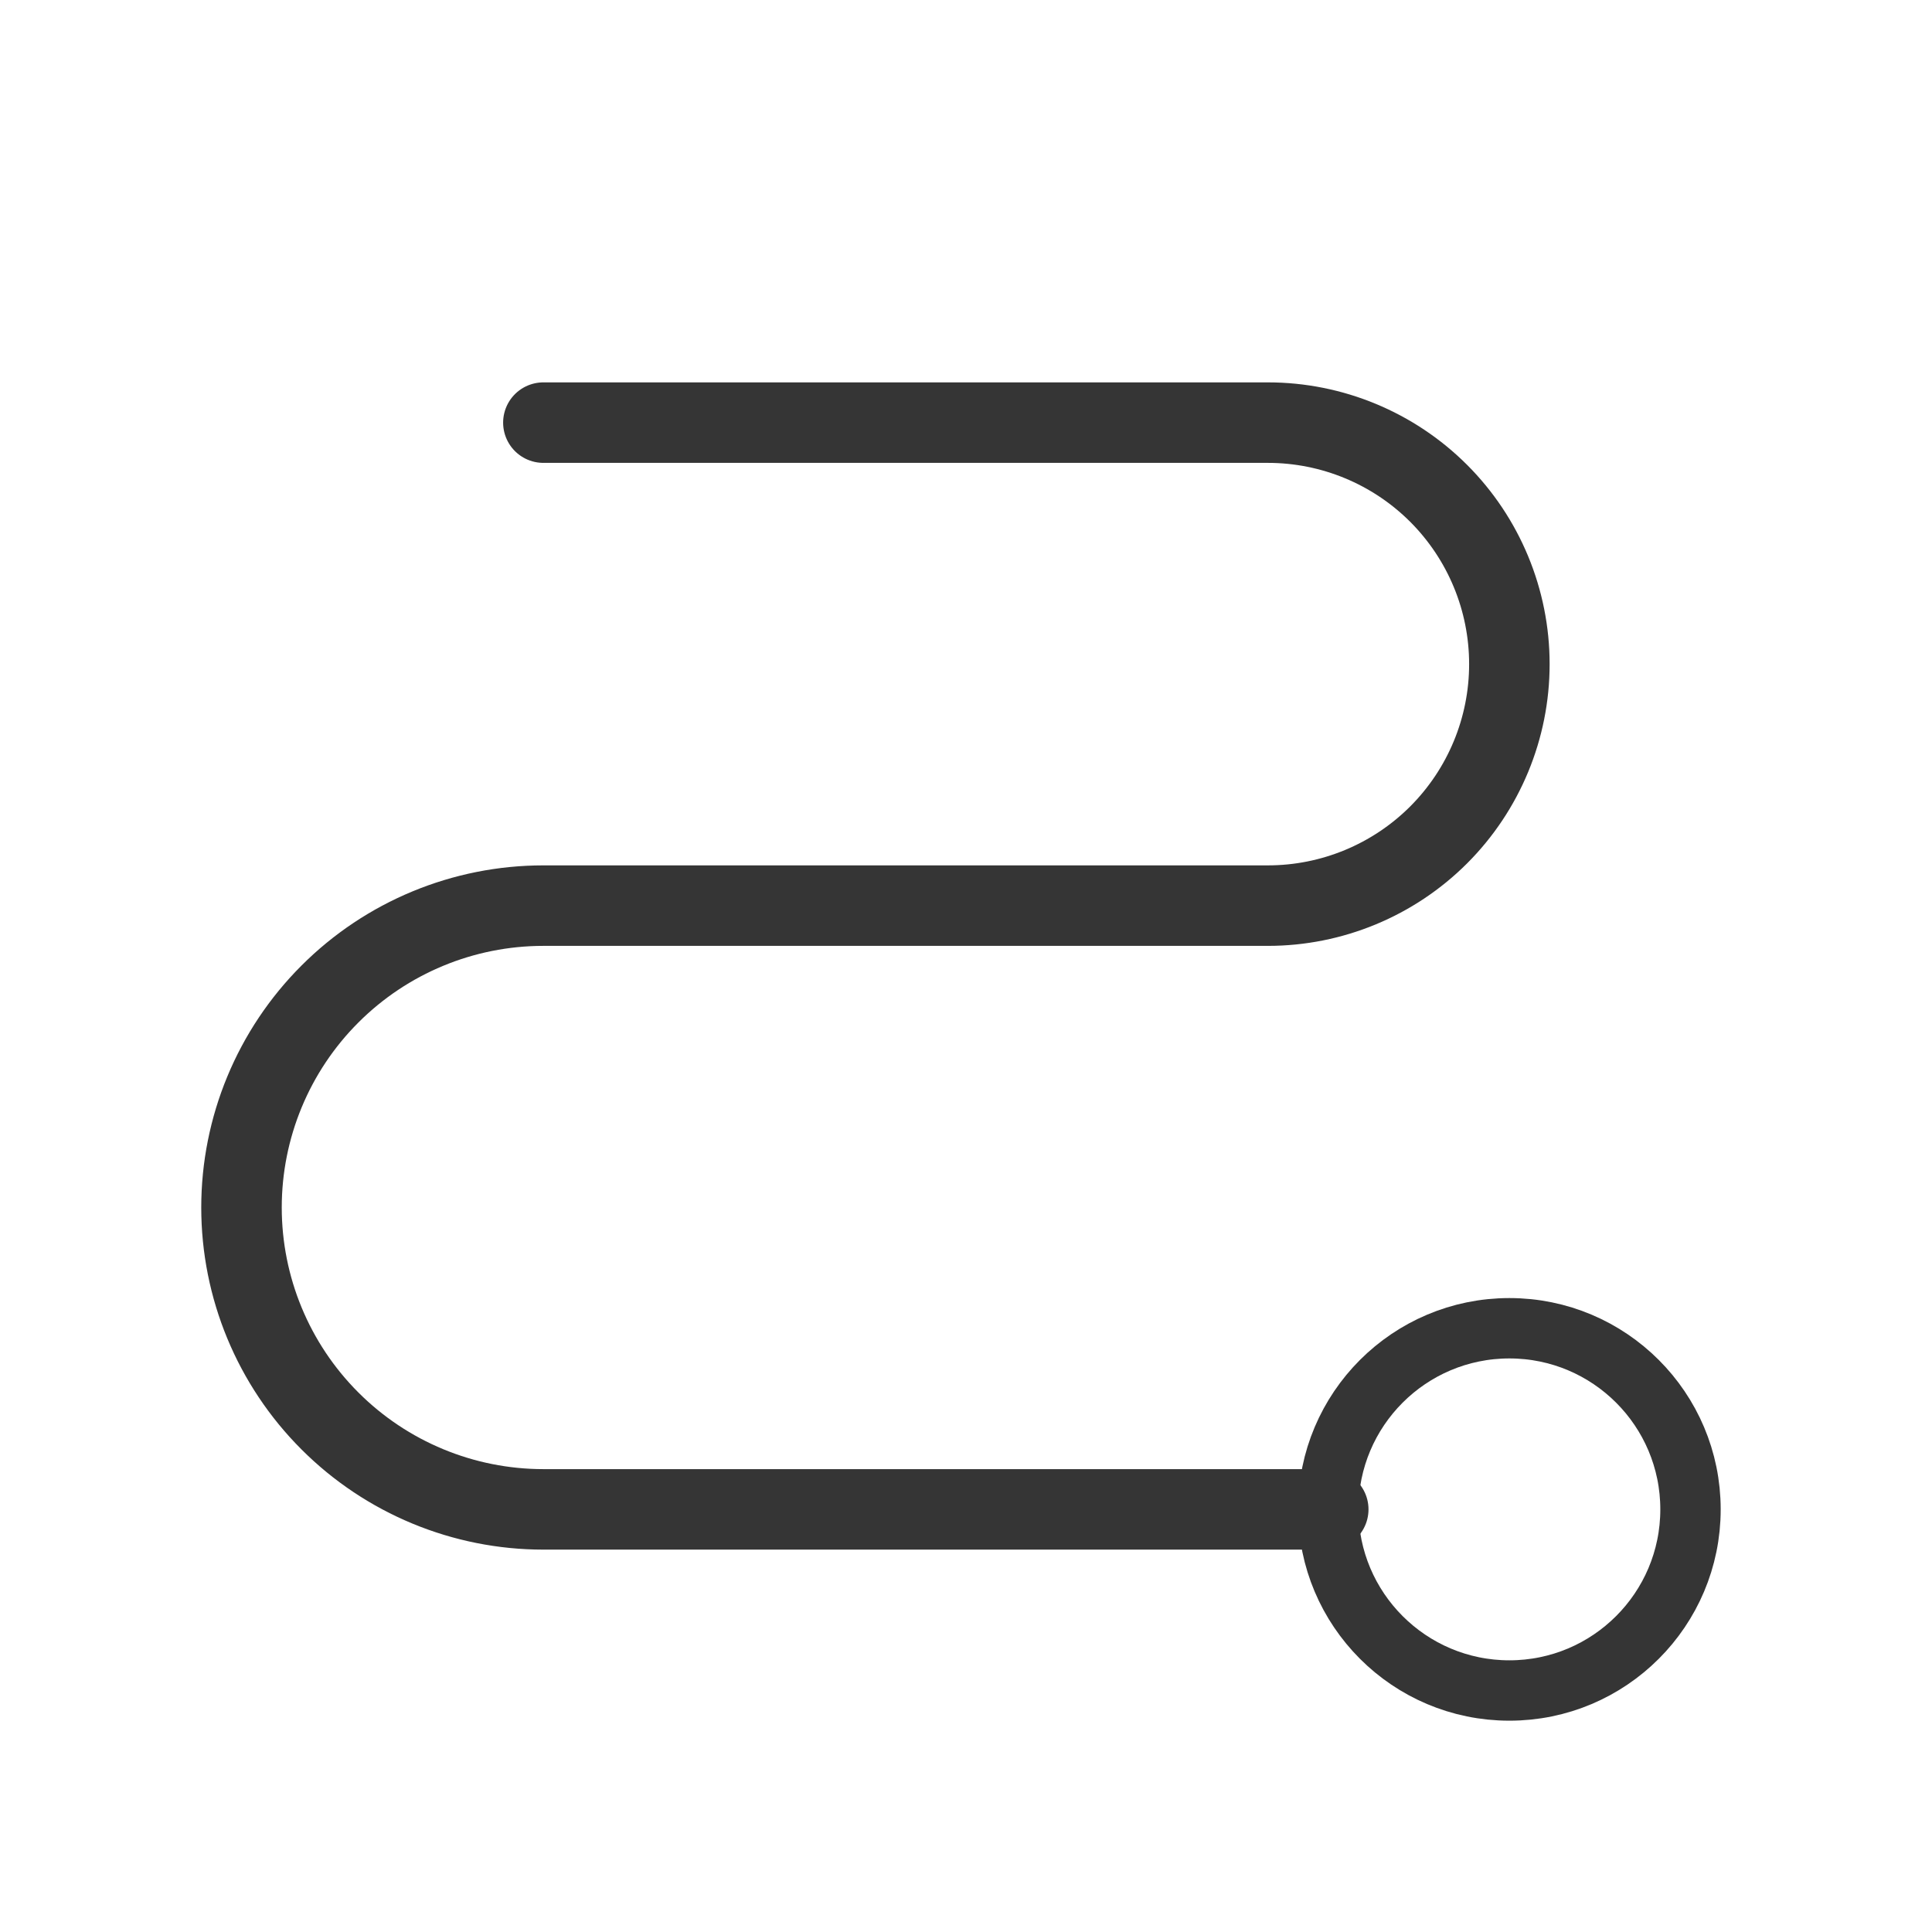
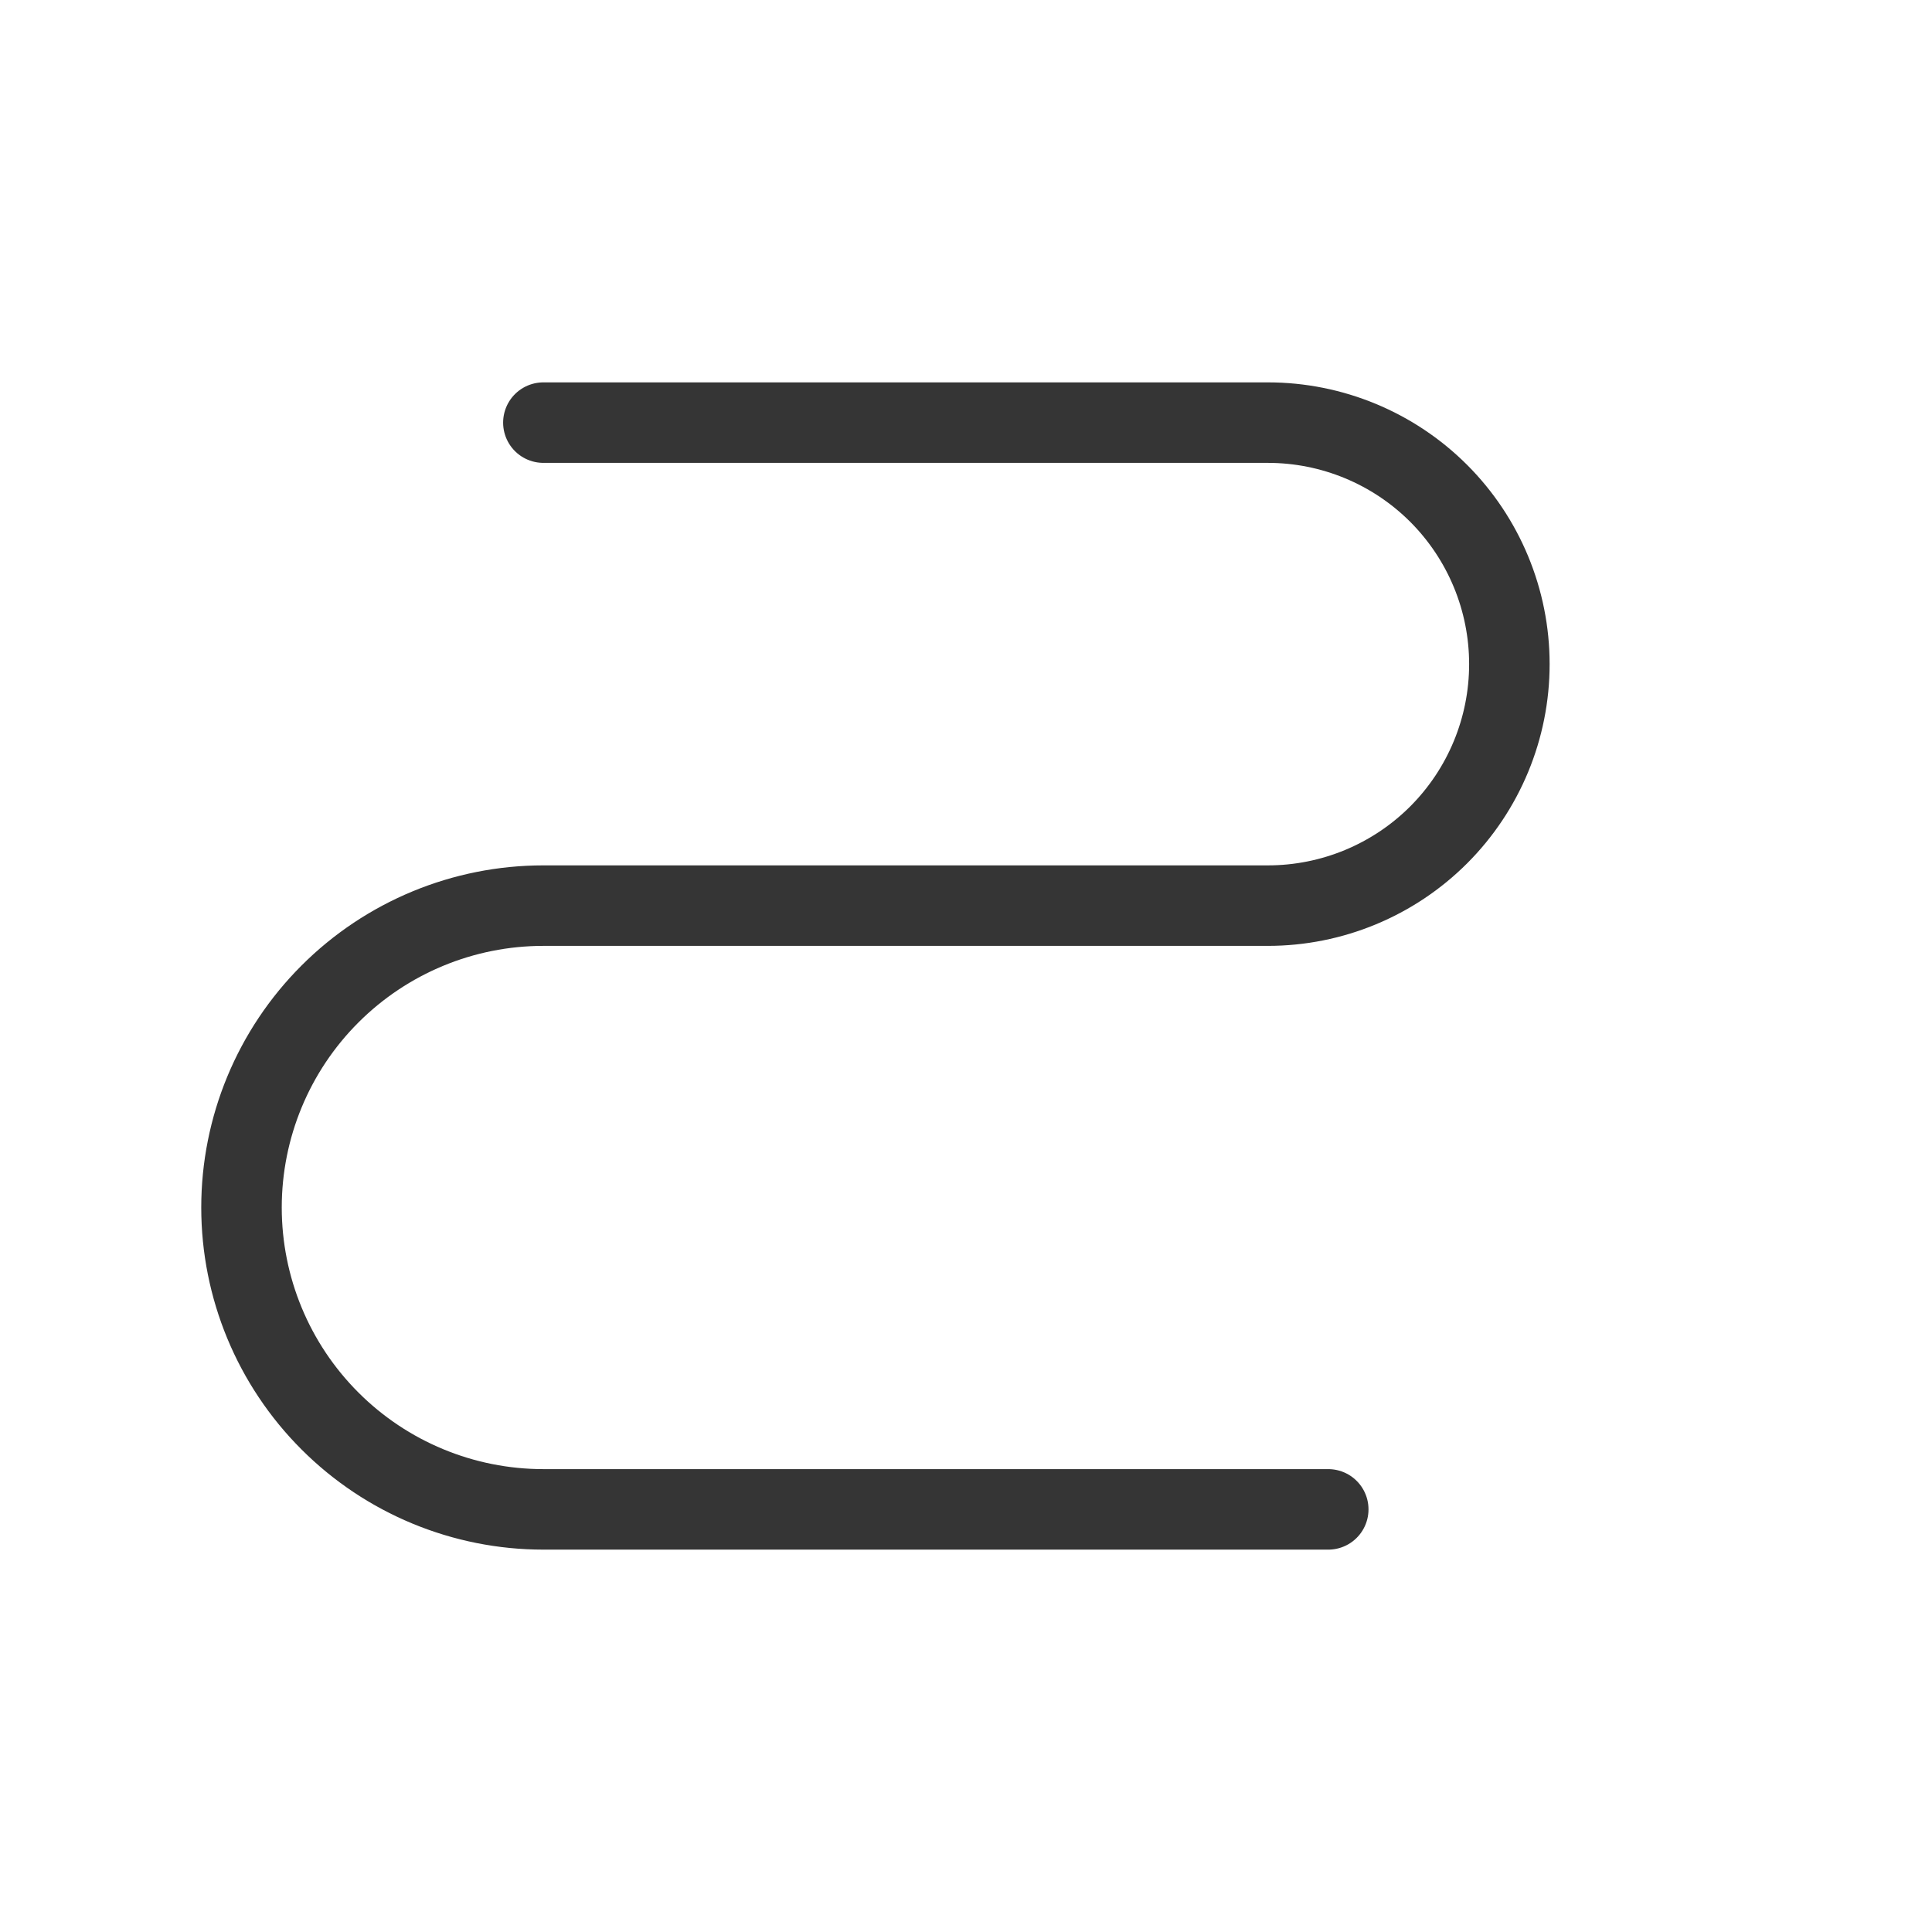
<svg xmlns="http://www.w3.org/2000/svg" width="48" height="48" viewBox="0 0 48 48" fill="none">
-   <path d="M37.5 42C39.985 42 42 39.985 42 37.5C42 35.015 39.985 33 37.5 33C35.015 33 33 35.015 33 37.5C33 39.985 35.015 42 37.5 42Z" stroke="#353535" stroke-width="1.5" stroke-linecap="round" stroke-linejoin="round" />
  <path d="M13.5 10.5H31.5C33.091 10.5 34.617 11.132 35.743 12.257C36.868 13.383 37.5 14.909 37.5 16.5C37.5 18.091 36.868 19.617 35.743 20.743C34.617 21.868 33.091 22.5 31.5 22.5H13.5C11.511 22.5 9.603 23.29 8.197 24.697C6.79 26.103 6 28.011 6 30C6 31.989 6.79 33.897 8.197 35.303C9.603 36.71 11.511 37.5 13.5 37.5H33" stroke="#353535" stroke-width="2" stroke-linecap="round" stroke-linejoin="round" />
</svg>